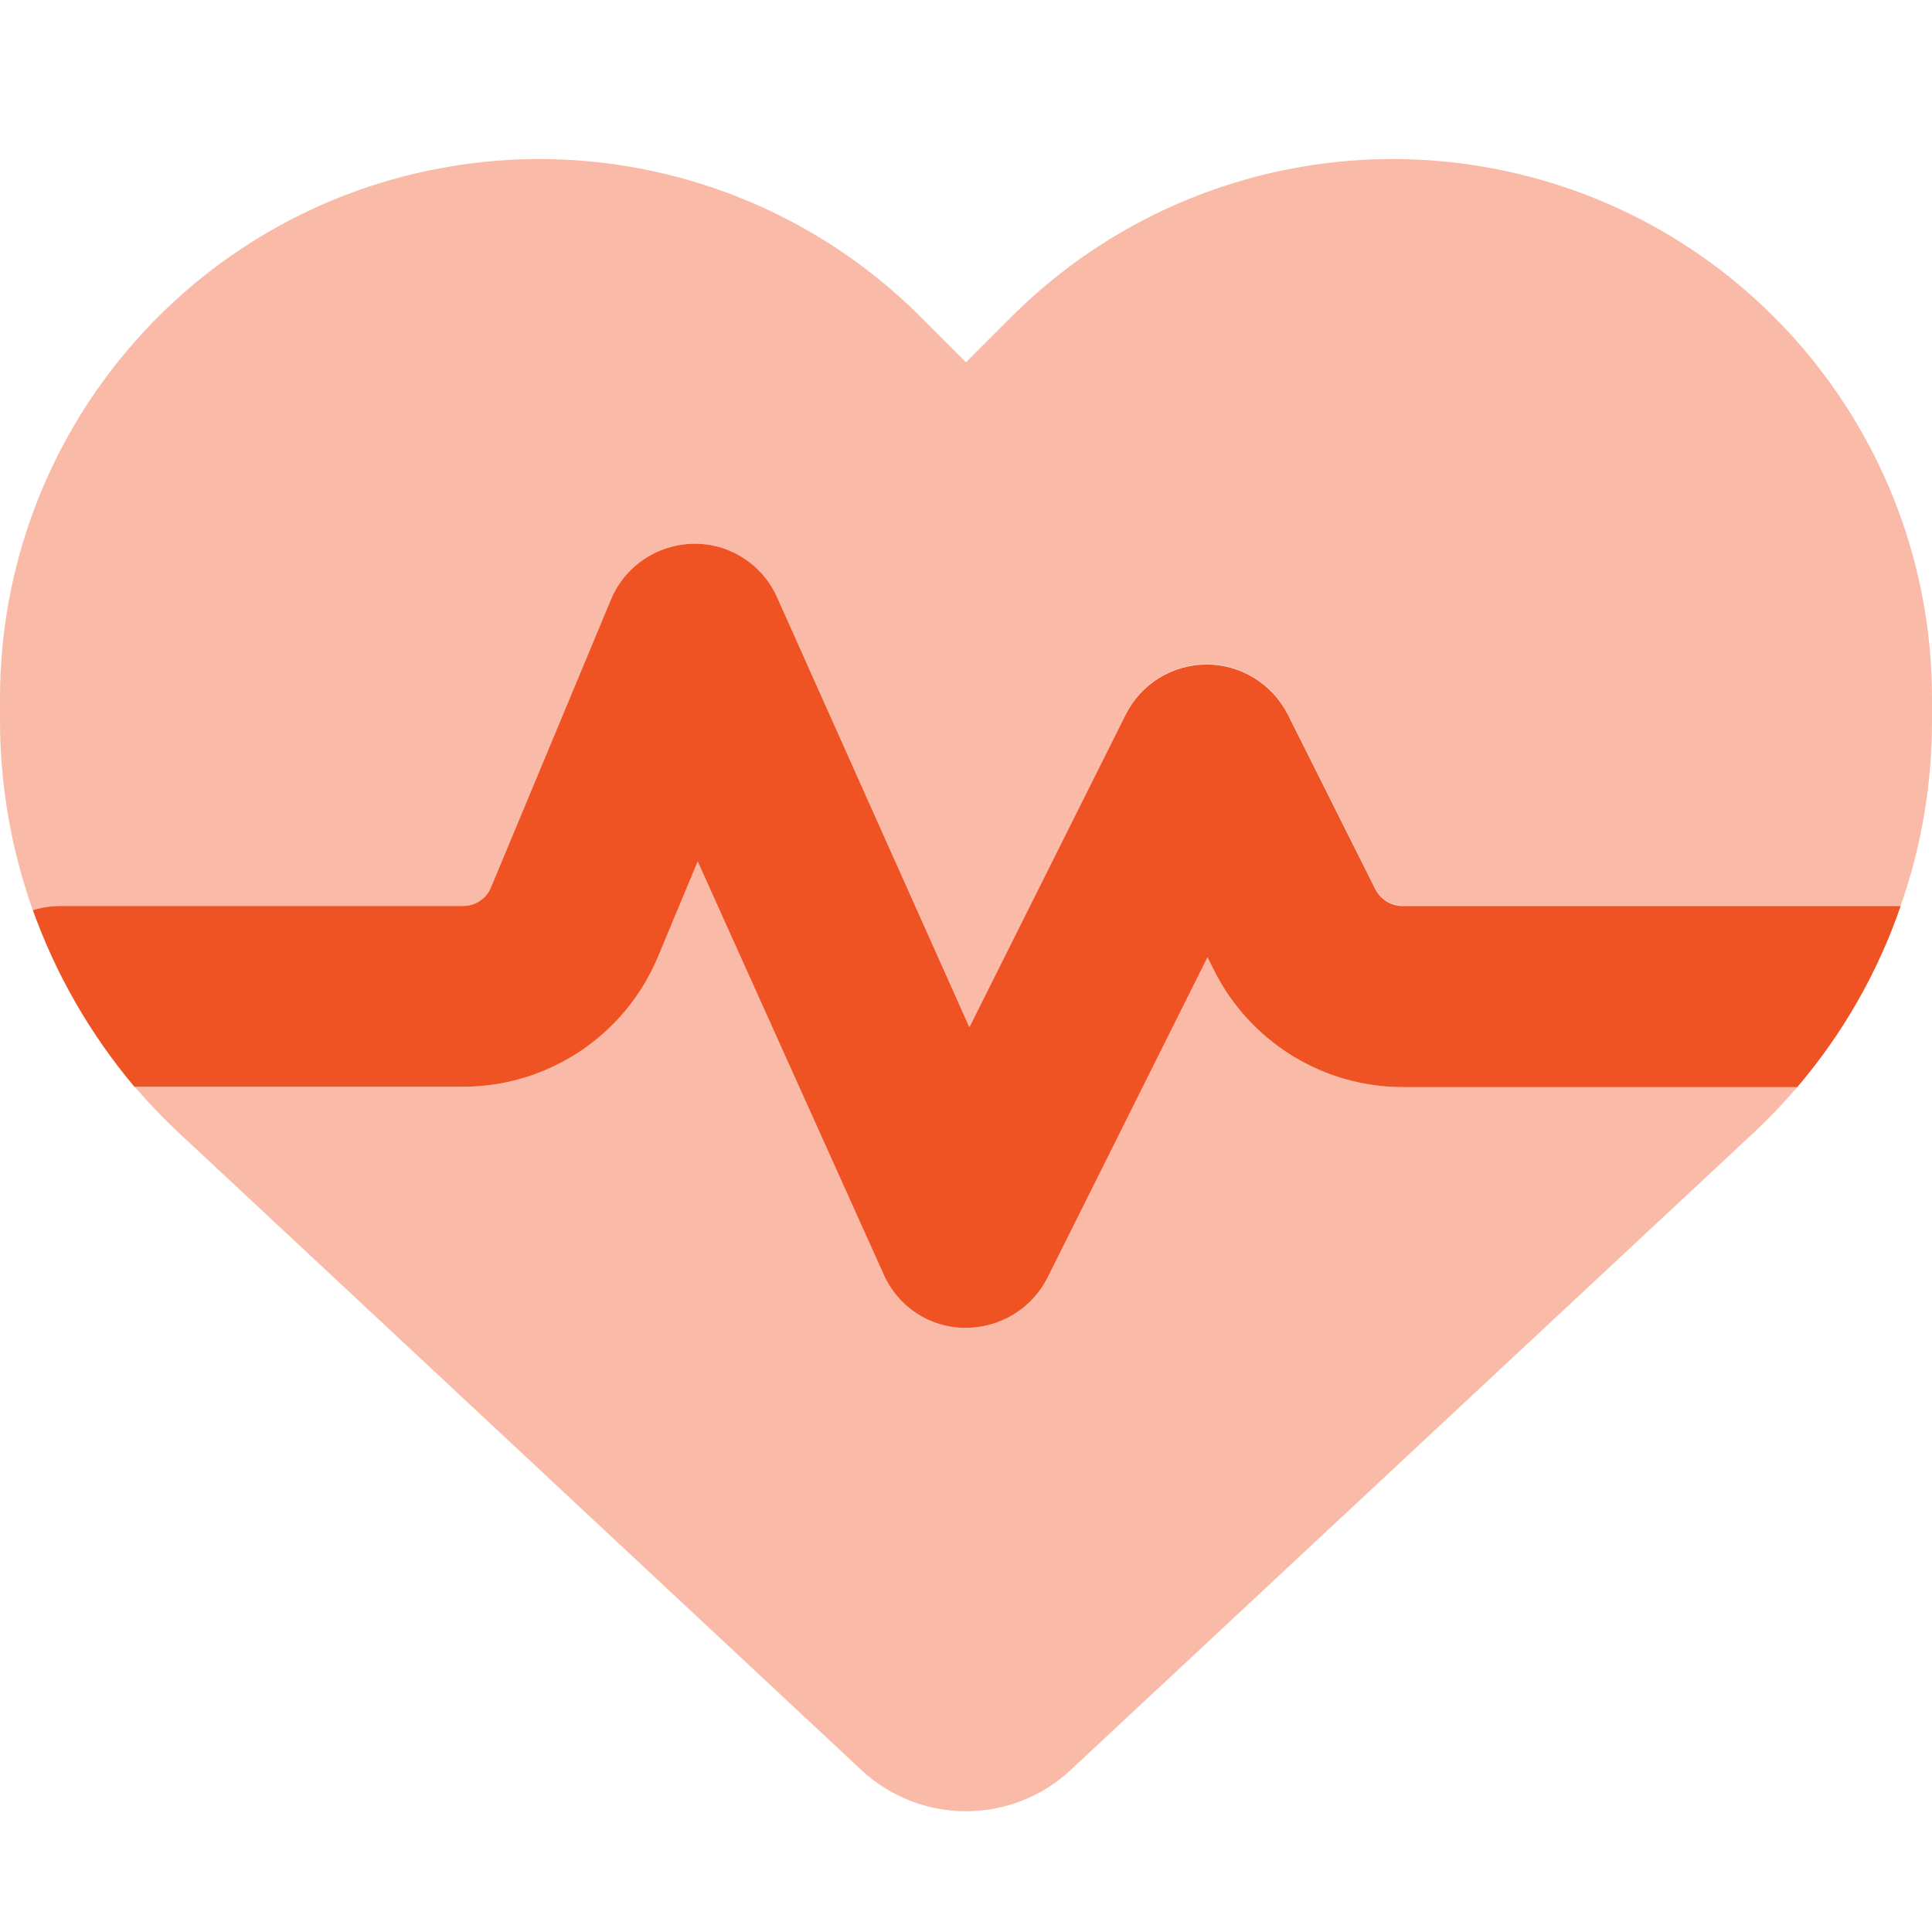
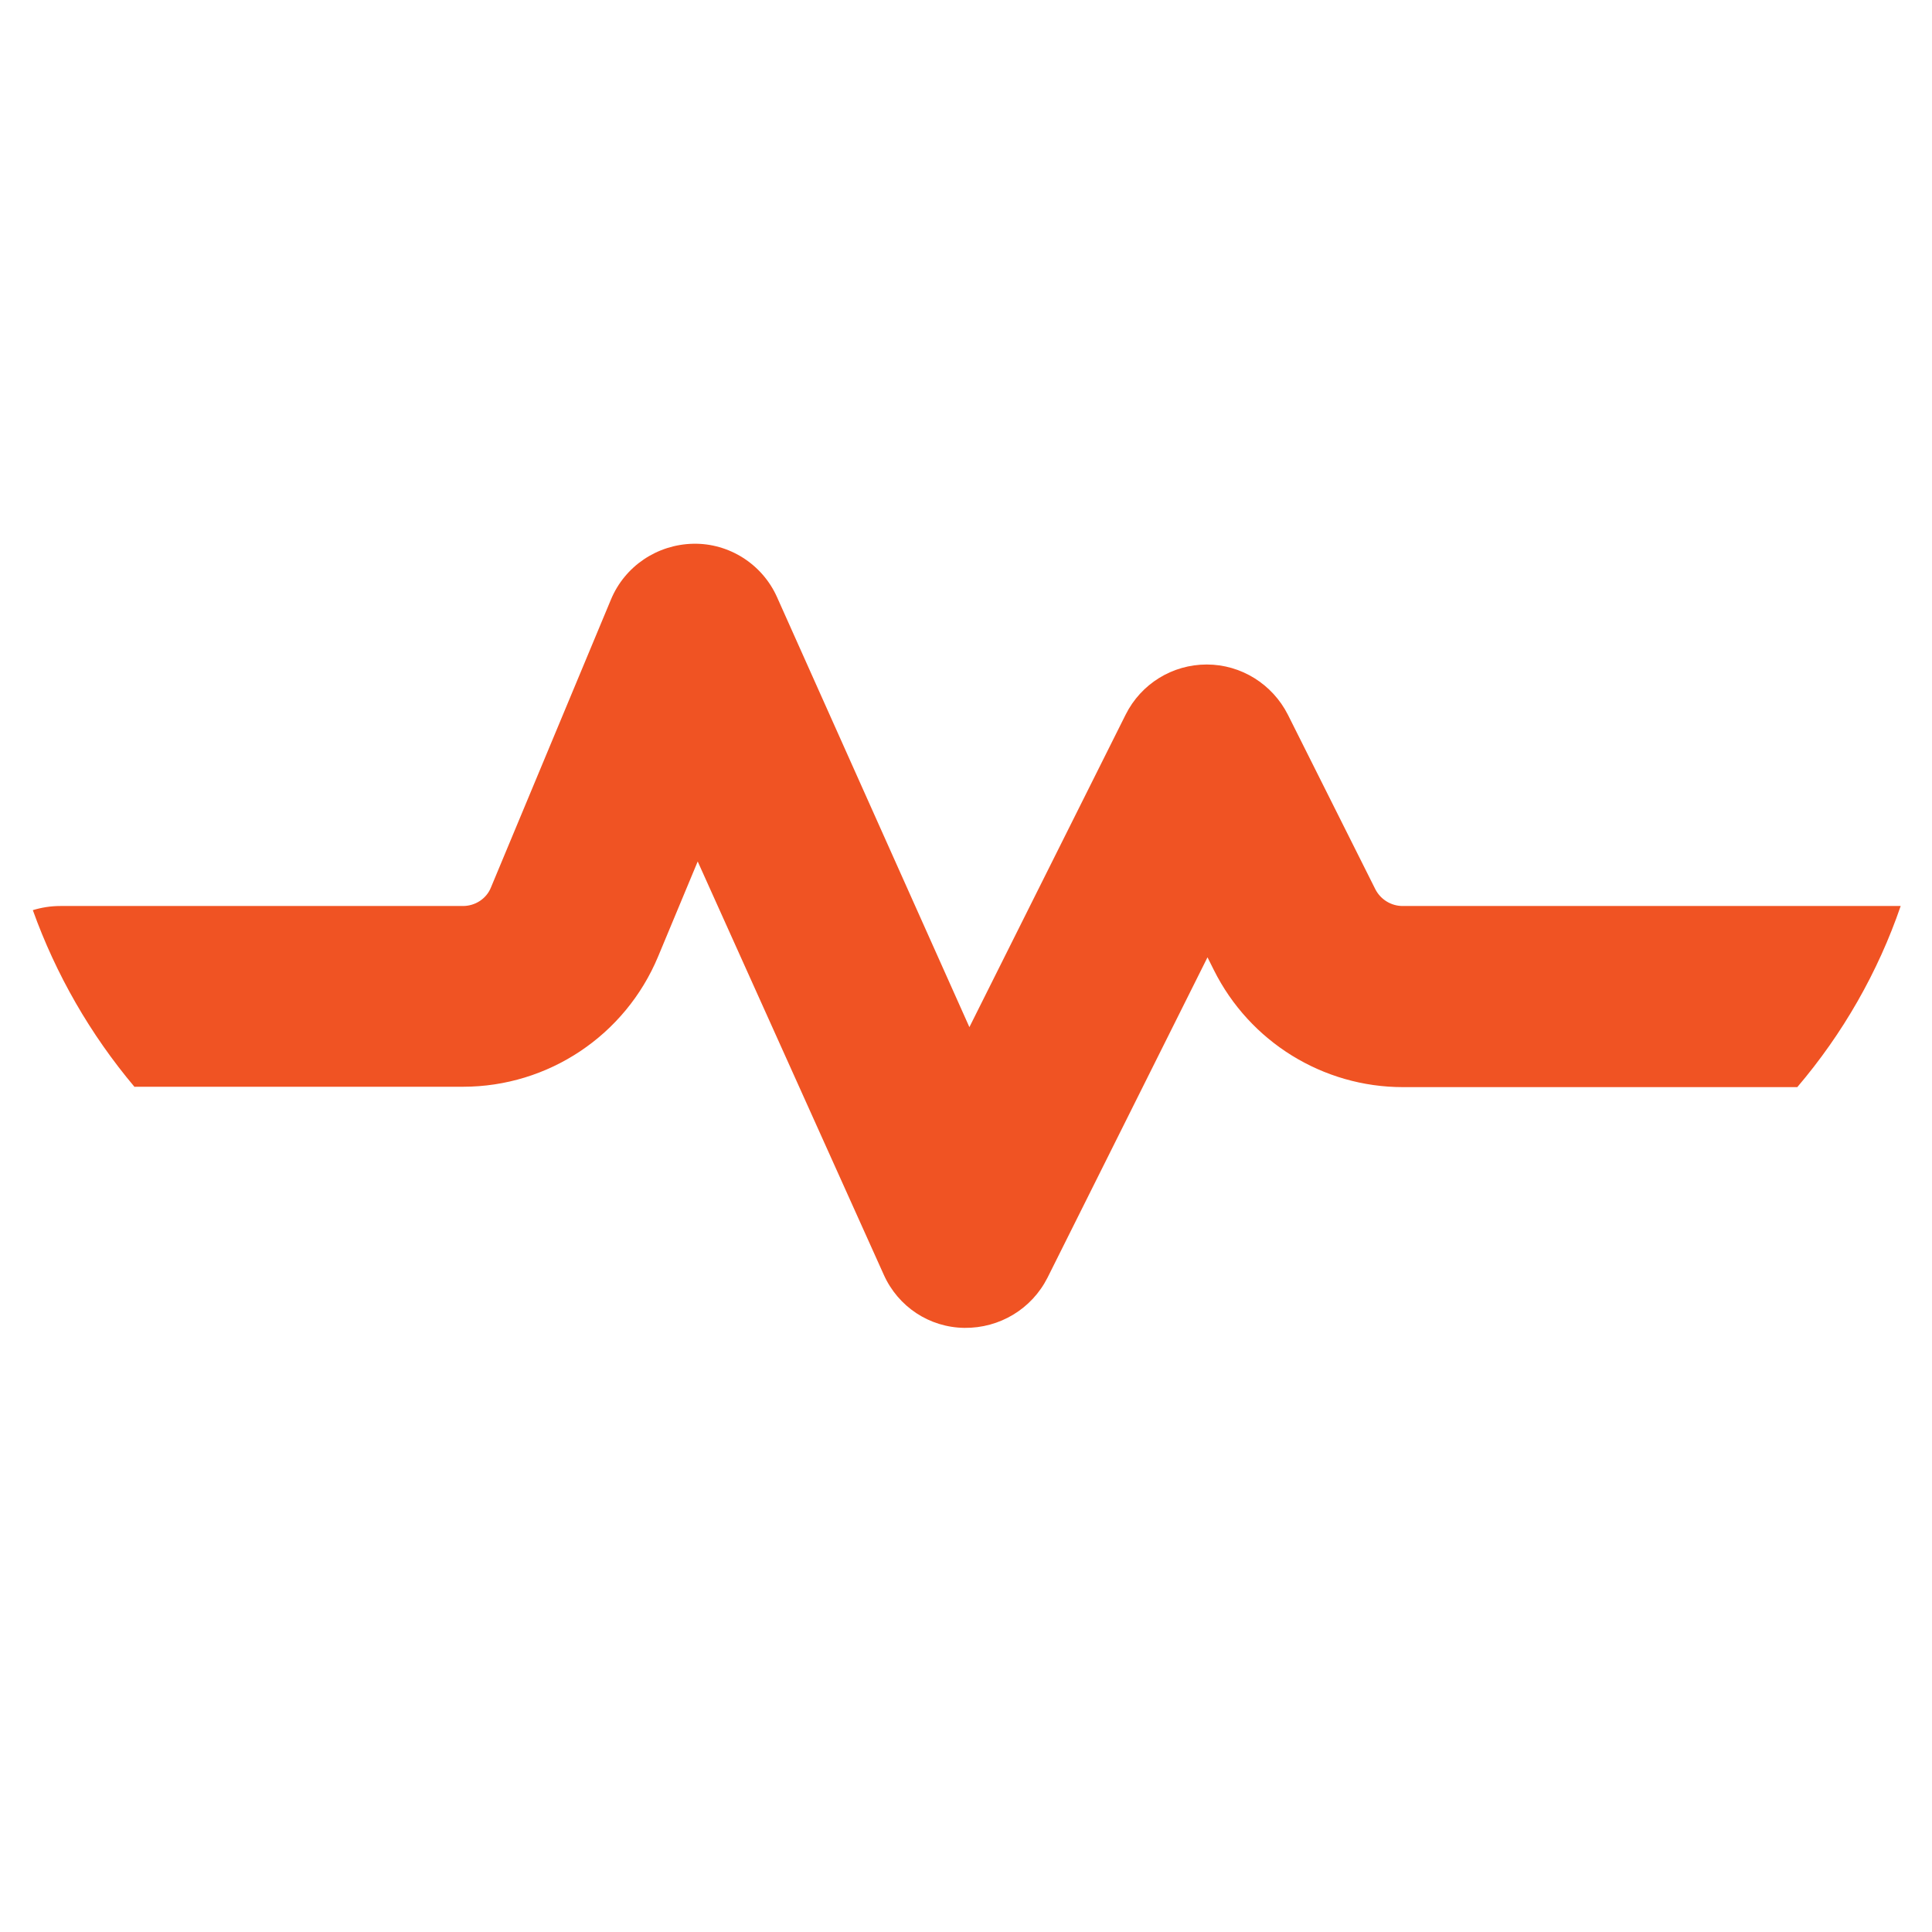
<svg xmlns="http://www.w3.org/2000/svg" version="1.1" id="Layer_1" x="0px" y="0px" viewBox="0 0 512 512" style="enable-background:new 0 0 512 512;" xml:space="preserve">
  <style type="text/css">
	.st0{opacity:0.4;fill:#F05323;enable-background:new    ;}
	.st1{fill:#F05323;}
</style>
-   <path class="st0" d="M228.3,469.1L47.6,300.4c-4.2-3.9-8.2-8.1-11.9-12.4h87c22.6,0,43-13.6,51.7-34.5l10.5-25.2l49.3,109.5  c3.8,8.5,12.1,14,21.4,14.1c9.3,0.1,17.8-5,22-13.3l42.4-84.9l1.7,3.4c9.5,19,28.9,31,50.1,31h104.5c-3.7,4.3-7.7,8.5-11.9,12.4  L283.7,469.1c-7.5,7-17.4,10.9-27.7,10.9S235.8,476.1,228.3,469.1z M503.7,240h-132c-3,0-5.8-1.7-7.2-4.4l-23.2-46.3  c-4.1-8.1-12.4-13.3-21.5-13.3s-17.4,5.1-21.5,13.3l-41.4,82.8l-51-113.9c-3.9-8.7-12.7-14.3-22.2-14.1s-18.1,5.9-21.8,14.8  l-31.8,76.3c-1.2,3-4.2,4.9-7.4,4.9H16c-2.6,0-5,0.4-7.3,1.1c-5.7-16-8.7-33-8.7-50.3v-5.8c0-69.9,50.5-129.5,119.4-141  c45.6-7.6,92,7.3,124.6,39.9l12,12l12-12c32.6-32.6,79-47.5,124.6-39.9c68.9,11.5,119.4,71.1,119.4,141v5.8  C512,207.8,509.2,224.4,503.7,240z" />
  <path class="st1" d="M35.7,288h87c22.6,0,43-13.6,51.7-34.5l10.5-25.2l49.3,109.5c3.8,8.5,12.1,14,21.4,14.1c9.3,0.1,17.8-5,22-13.3  l42.4-84.9l1.7,3.4c9.5,19,28.9,31,50.1,31h104.5c12.1-14.2,21.4-30.5,27.4-48h-132c-3,0-5.8-1.7-7.2-4.4l-23.2-46.3  c-4.1-8.1-12.4-13.3-21.5-13.3s-17.4,5.1-21.5,13.3l-41.4,82.8l-51-114c-3.9-8.7-12.7-14.3-22.2-14.1s-18.1,5.9-21.8,14.8  l-31.8,76.3c-1.2,3-4.2,4.9-7.4,4.9H16c-2.6,0-5,0.4-7.3,1.1c6.1,17,15.2,32.9,27,46.9V288z" />
</svg>